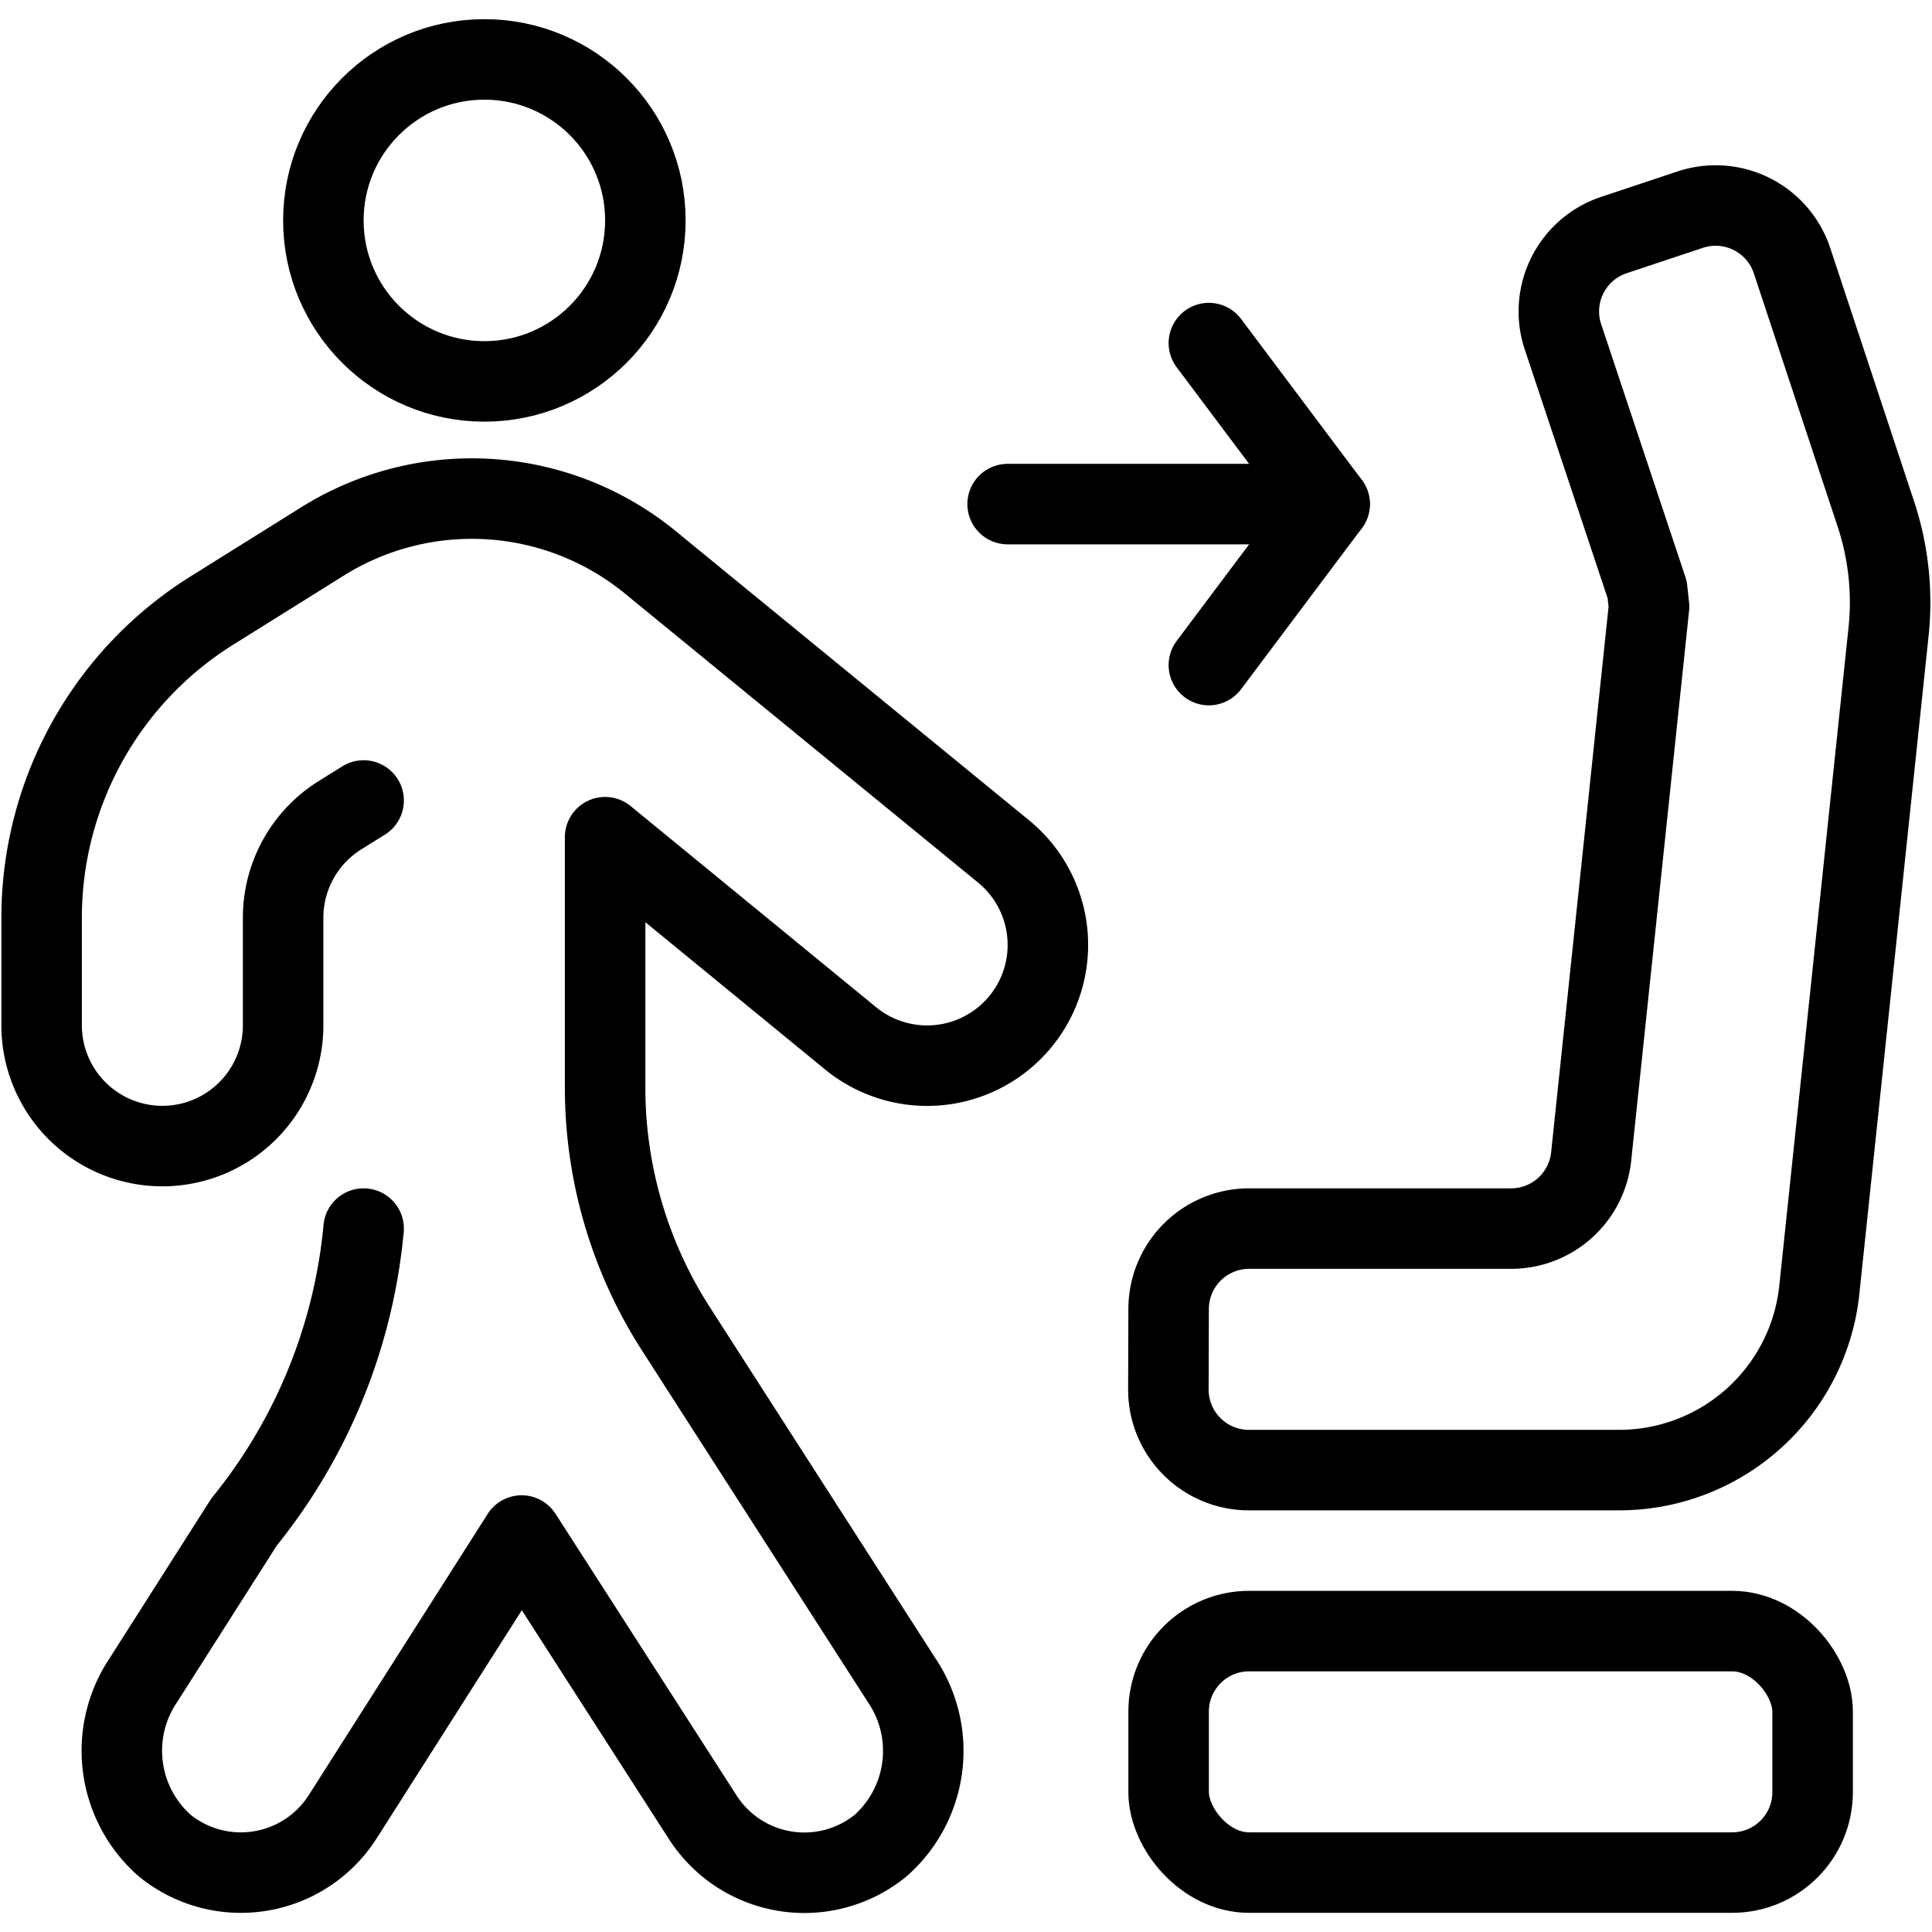
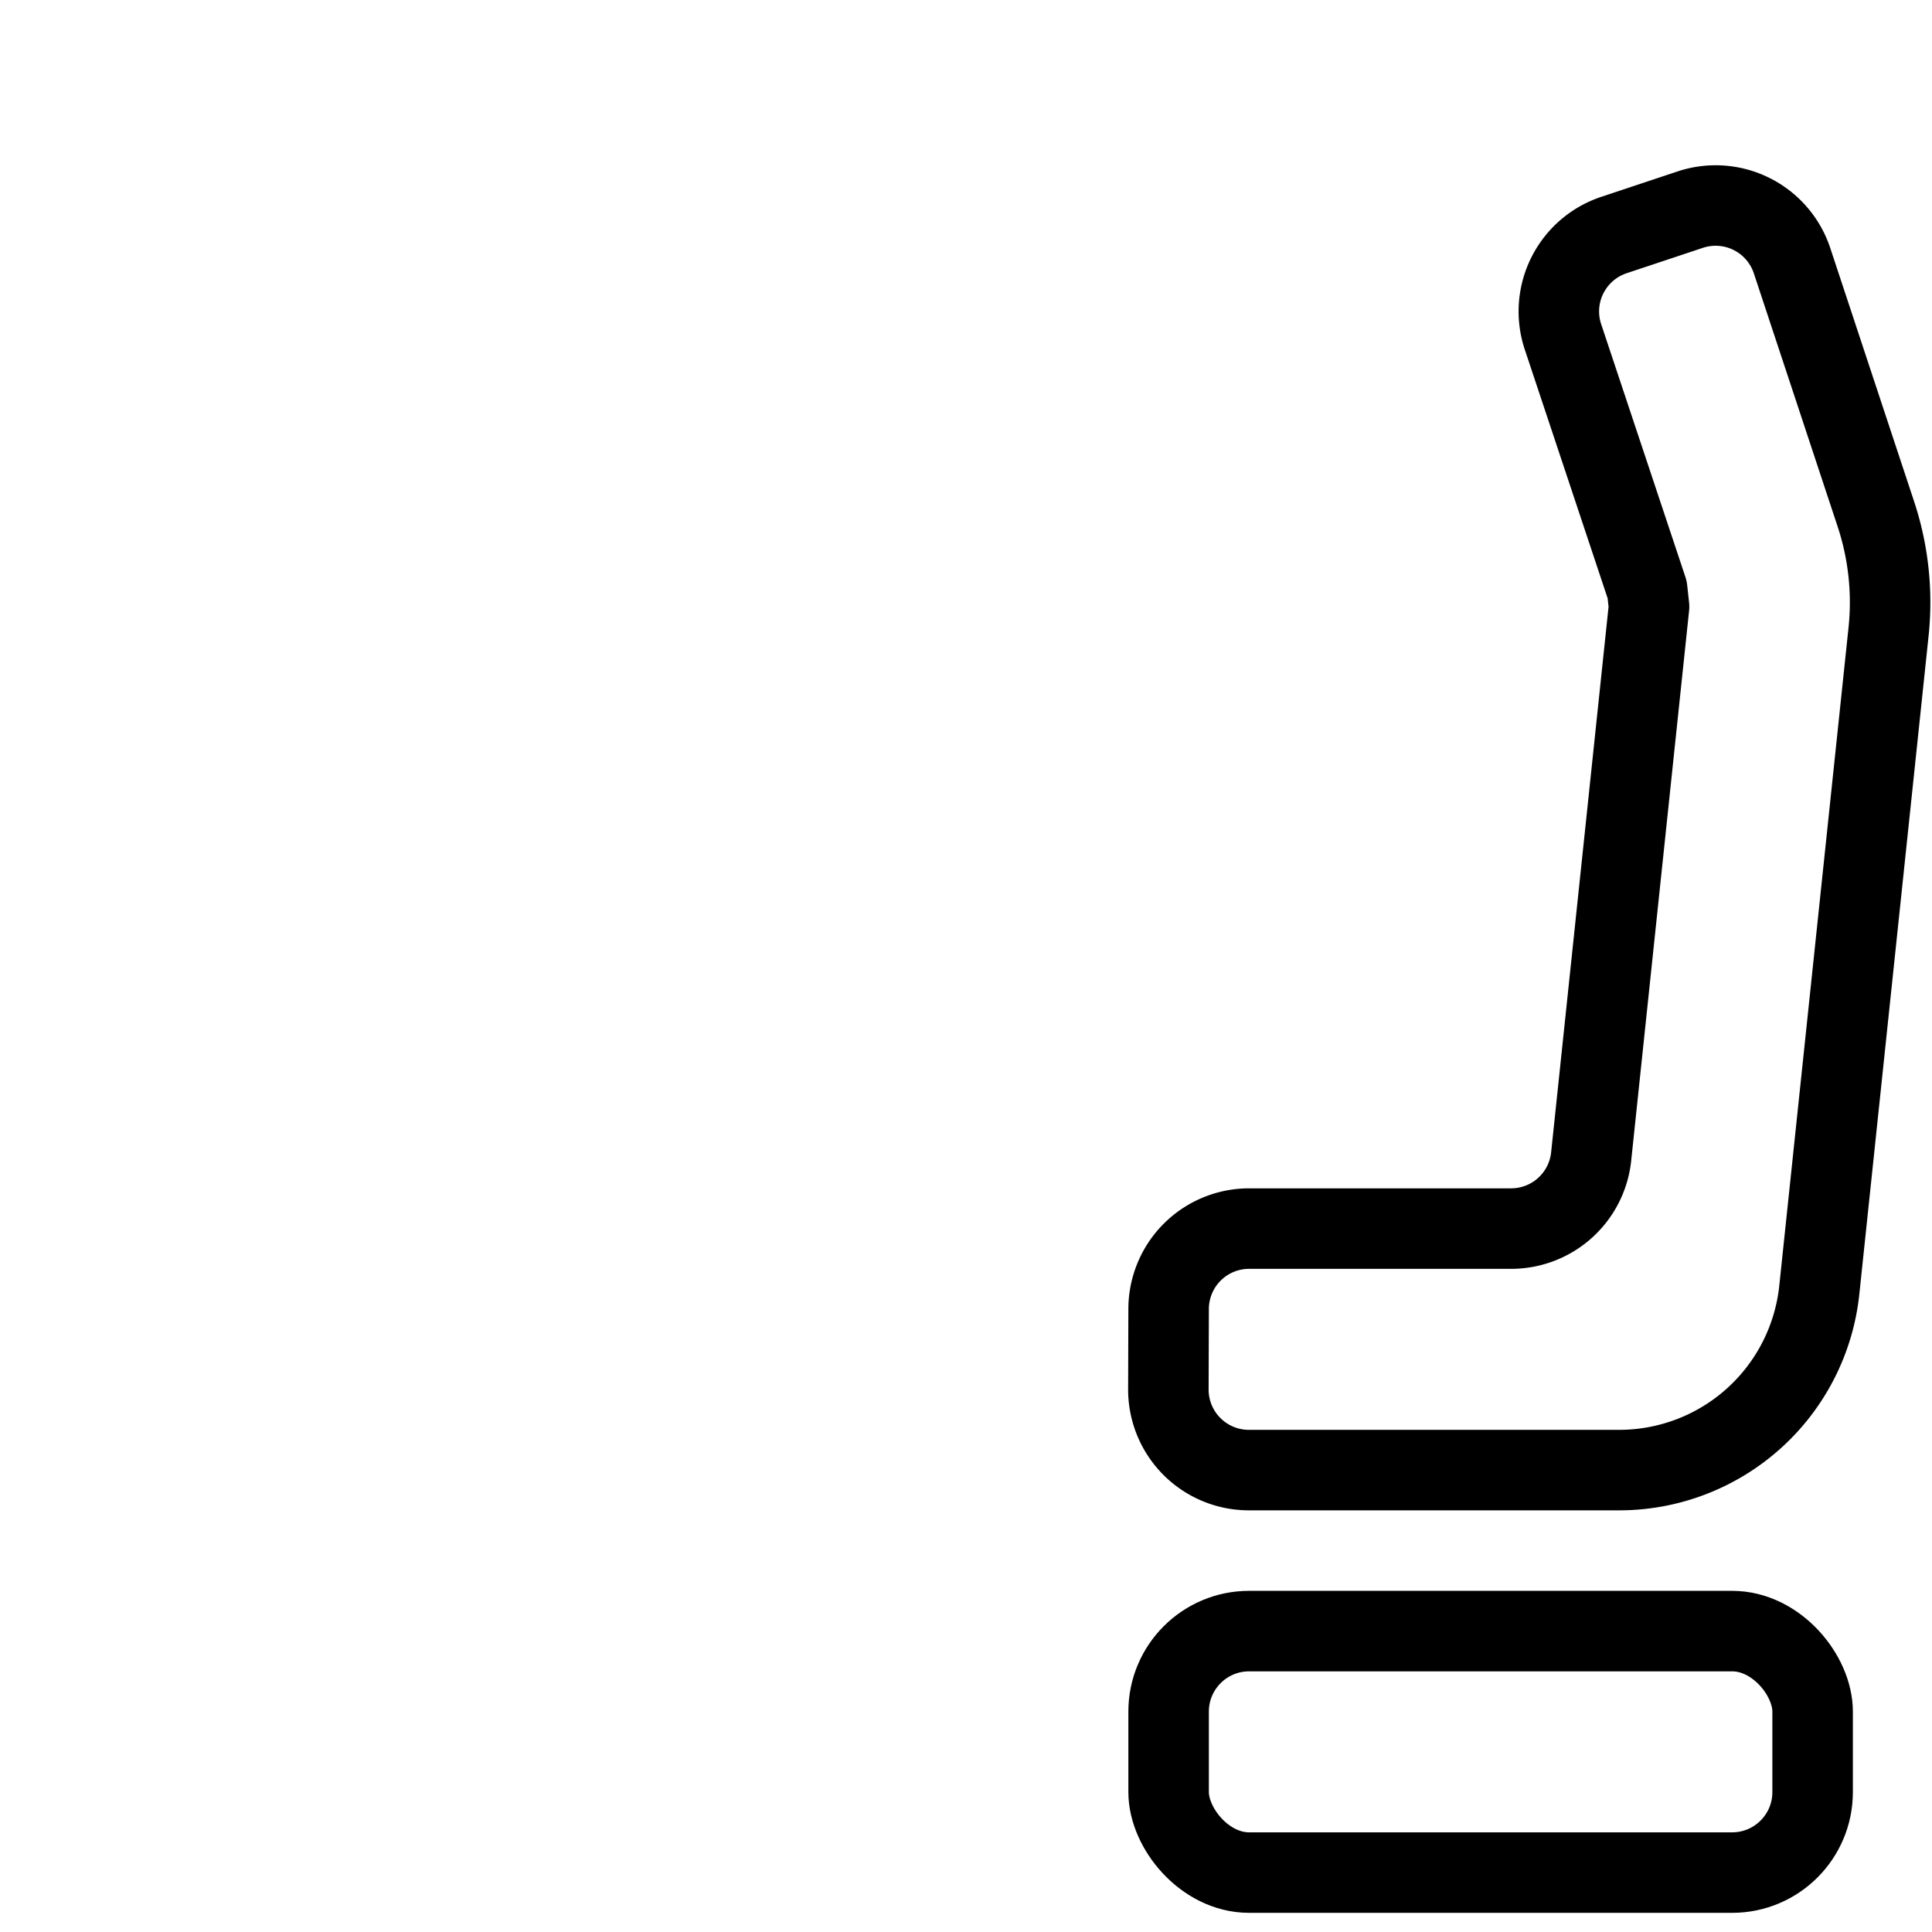
<svg xmlns="http://www.w3.org/2000/svg" id="Light" viewBox="0 0 24 24">
  <g transform="matrix(1,0,0,1,0,0)">
    <defs>
      <style>.cls-1{fill:none;stroke:#000000;stroke-linecap:round;stroke-linejoin:round;}</style>
    </defs>
    <title>seat-find</title>
-     <path class="cls-1" d="M4.517,9.944l-.295.184A1.5,1.5,0,0,0,3.517,11.4v1.337a1.5,1.5,0,0,1-3,0V11.4A4.5,4.5,0,0,1,2.633,7.584l1.373-.858a3.5,3.5,0,0,1,4.072.259l4.389,3.592a1.5,1.5,0,0,1-1.9,2.322L7.517,10.4V13.51a5.54,5.54,0,0,0,.881,3l2.8,4.358a1.571,1.571,0,0,1-.259,2.059,1.5,1.5,0,0,1-2.209-.352l-2.25-3.5L4.258,22.567a1.5,1.5,0,0,1-2.216.356,1.57,1.57,0,0,1-.262-2.05l1.251-1.965a6.789,6.789,0,0,0,1.486-3.646" />
-     <circle class="cls-1" cx="6.017" cy="2.738" r="2" />
-     <polyline class="cls-1" points="15.017 4.262 16.517 6.262 15.017 8.262" />
-     <line class="cls-1" x1="16.517" y1="6.262" x2="12.517" y2="6.262" />
    <path class="cls-1" d="M14.517,16.262a1,1,0,0,1,1-1h3.249a1,1,0,0,0,1-.895l.719-6.831-.023-.211-1.046-3.14a1,1,0,0,1,.632-1.265l.949-.316a1,1,0,0,1,1.264.633L23.3,6.377a3.492,3.492,0,0,1,.16,1.474l-.86,8.173a2.5,2.5,0,0,1-2.486,2.238h-4.6a1,1,0,0,1-1-1Z" />
    <rect class="cls-1" x="14.517" y="20.262" width="8" height="3" rx="1" ry="1" />
  </g>
</svg>